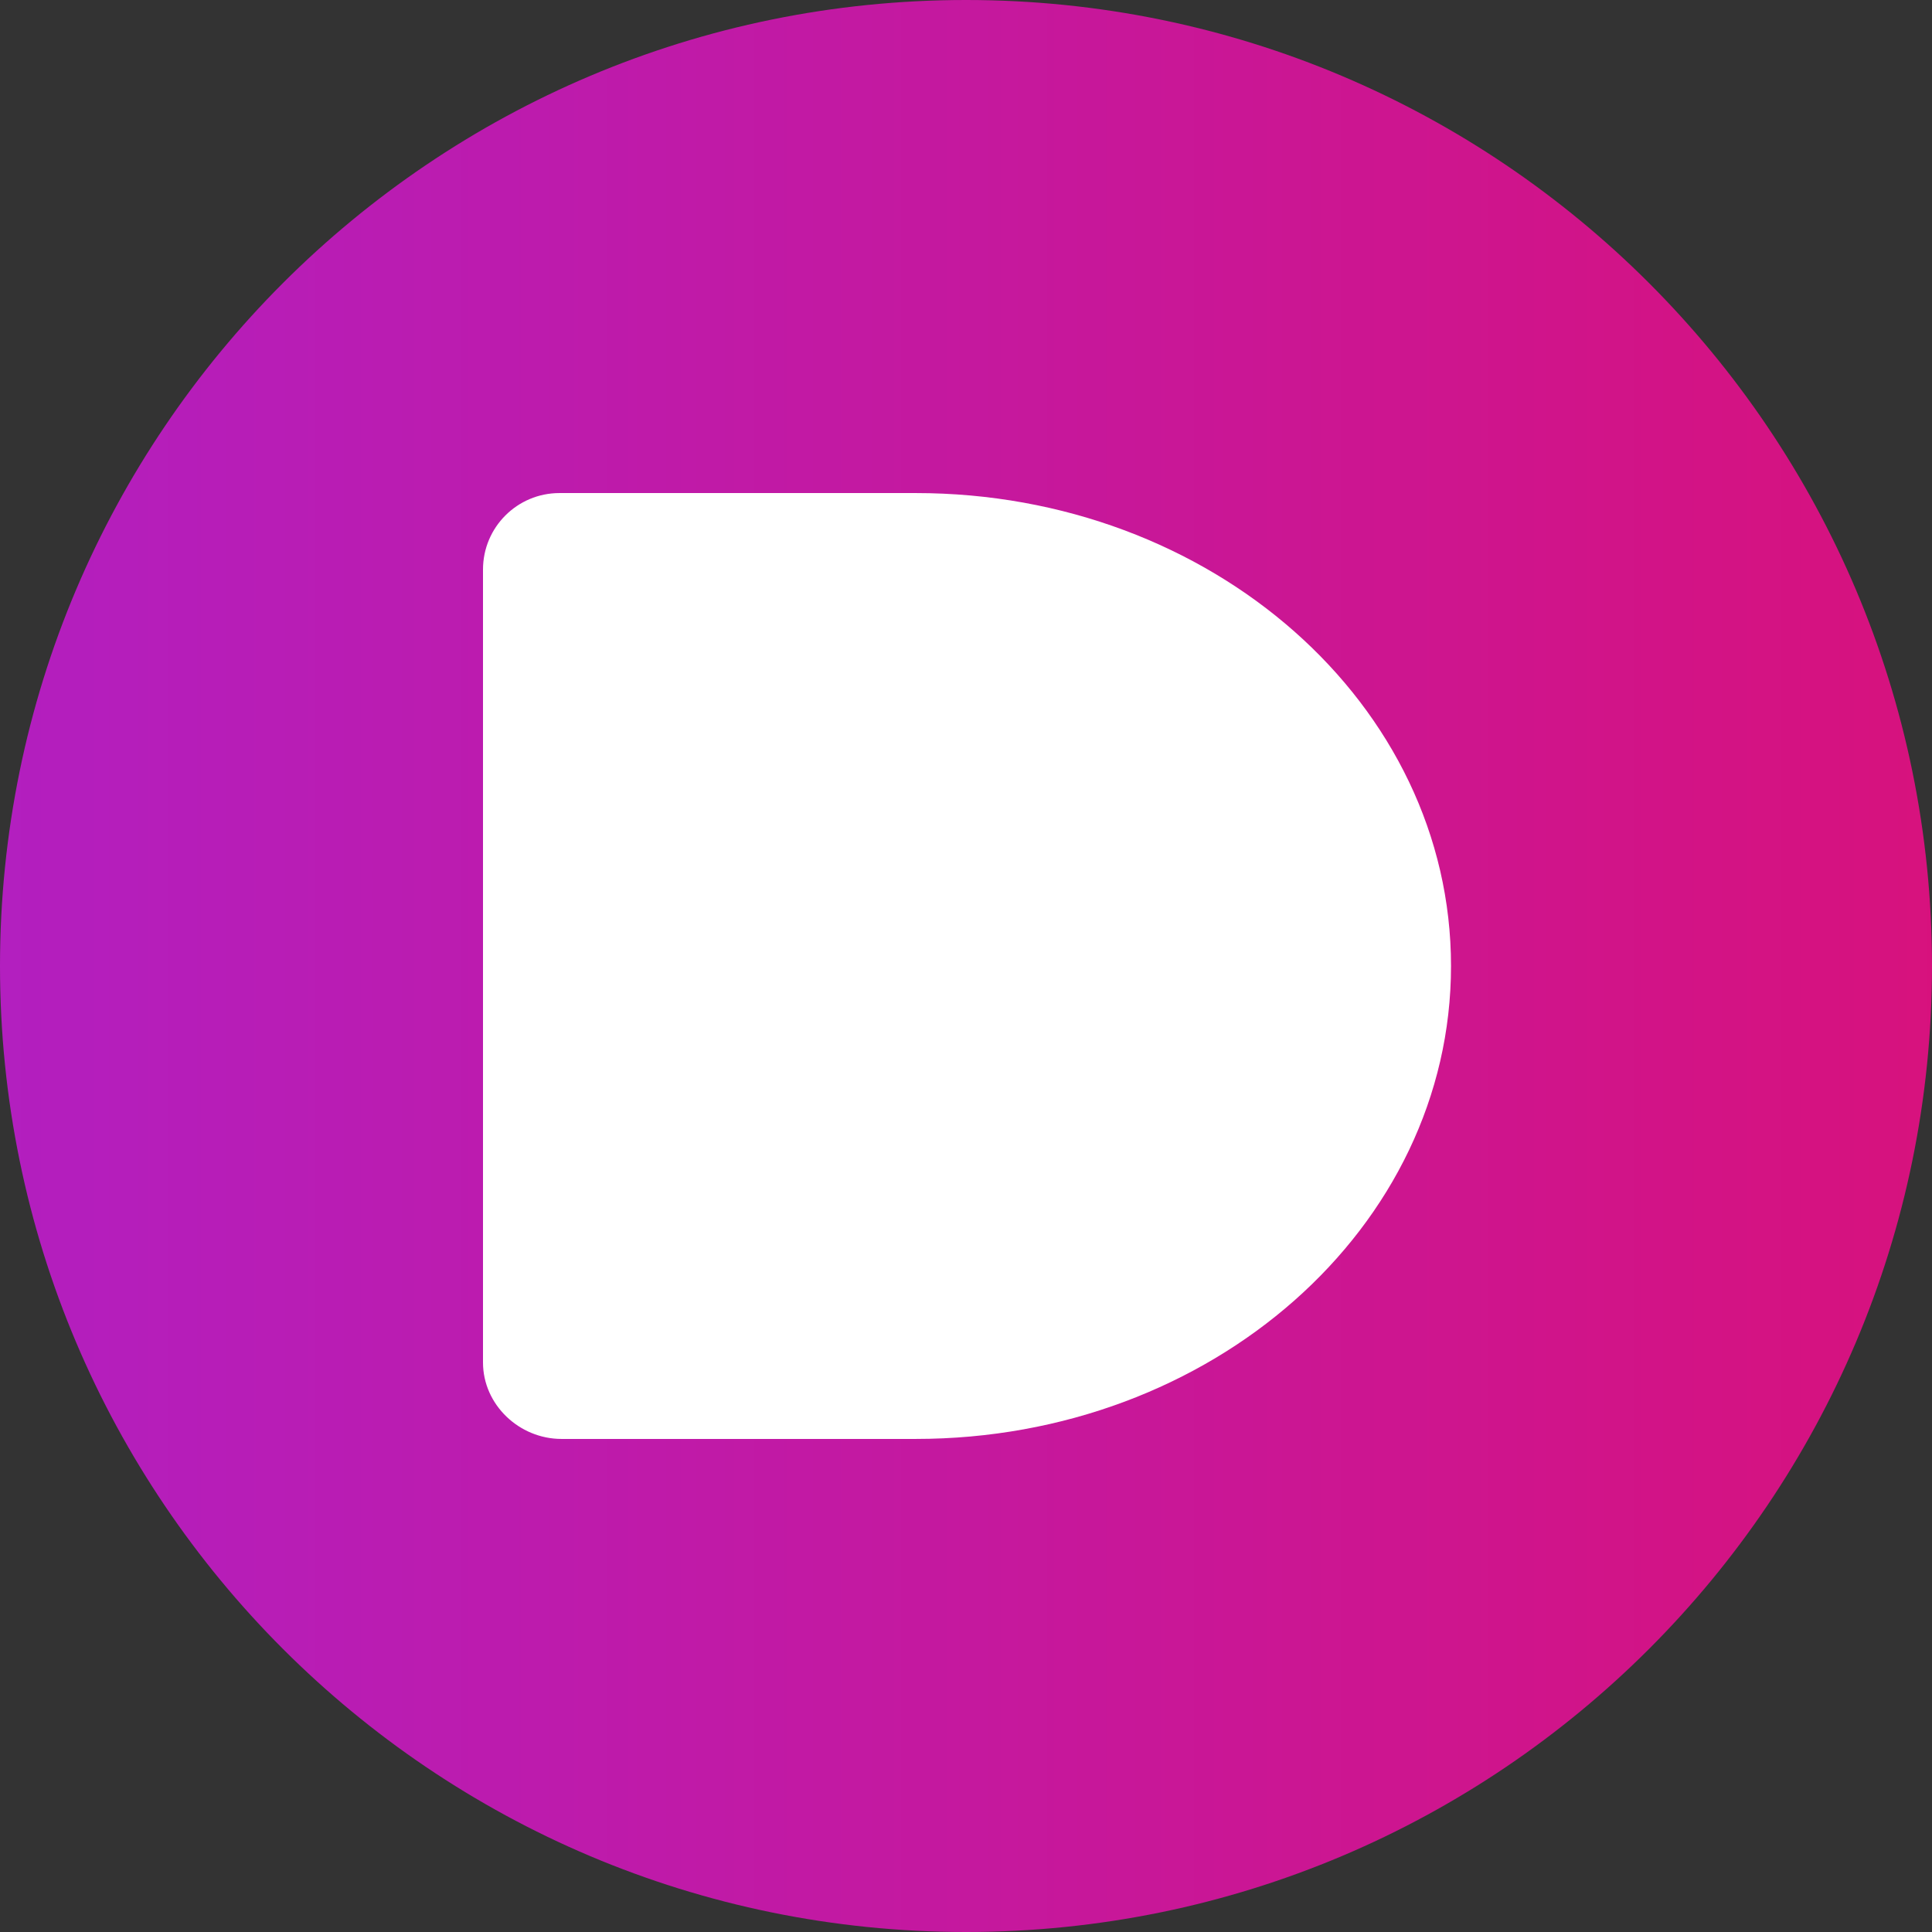
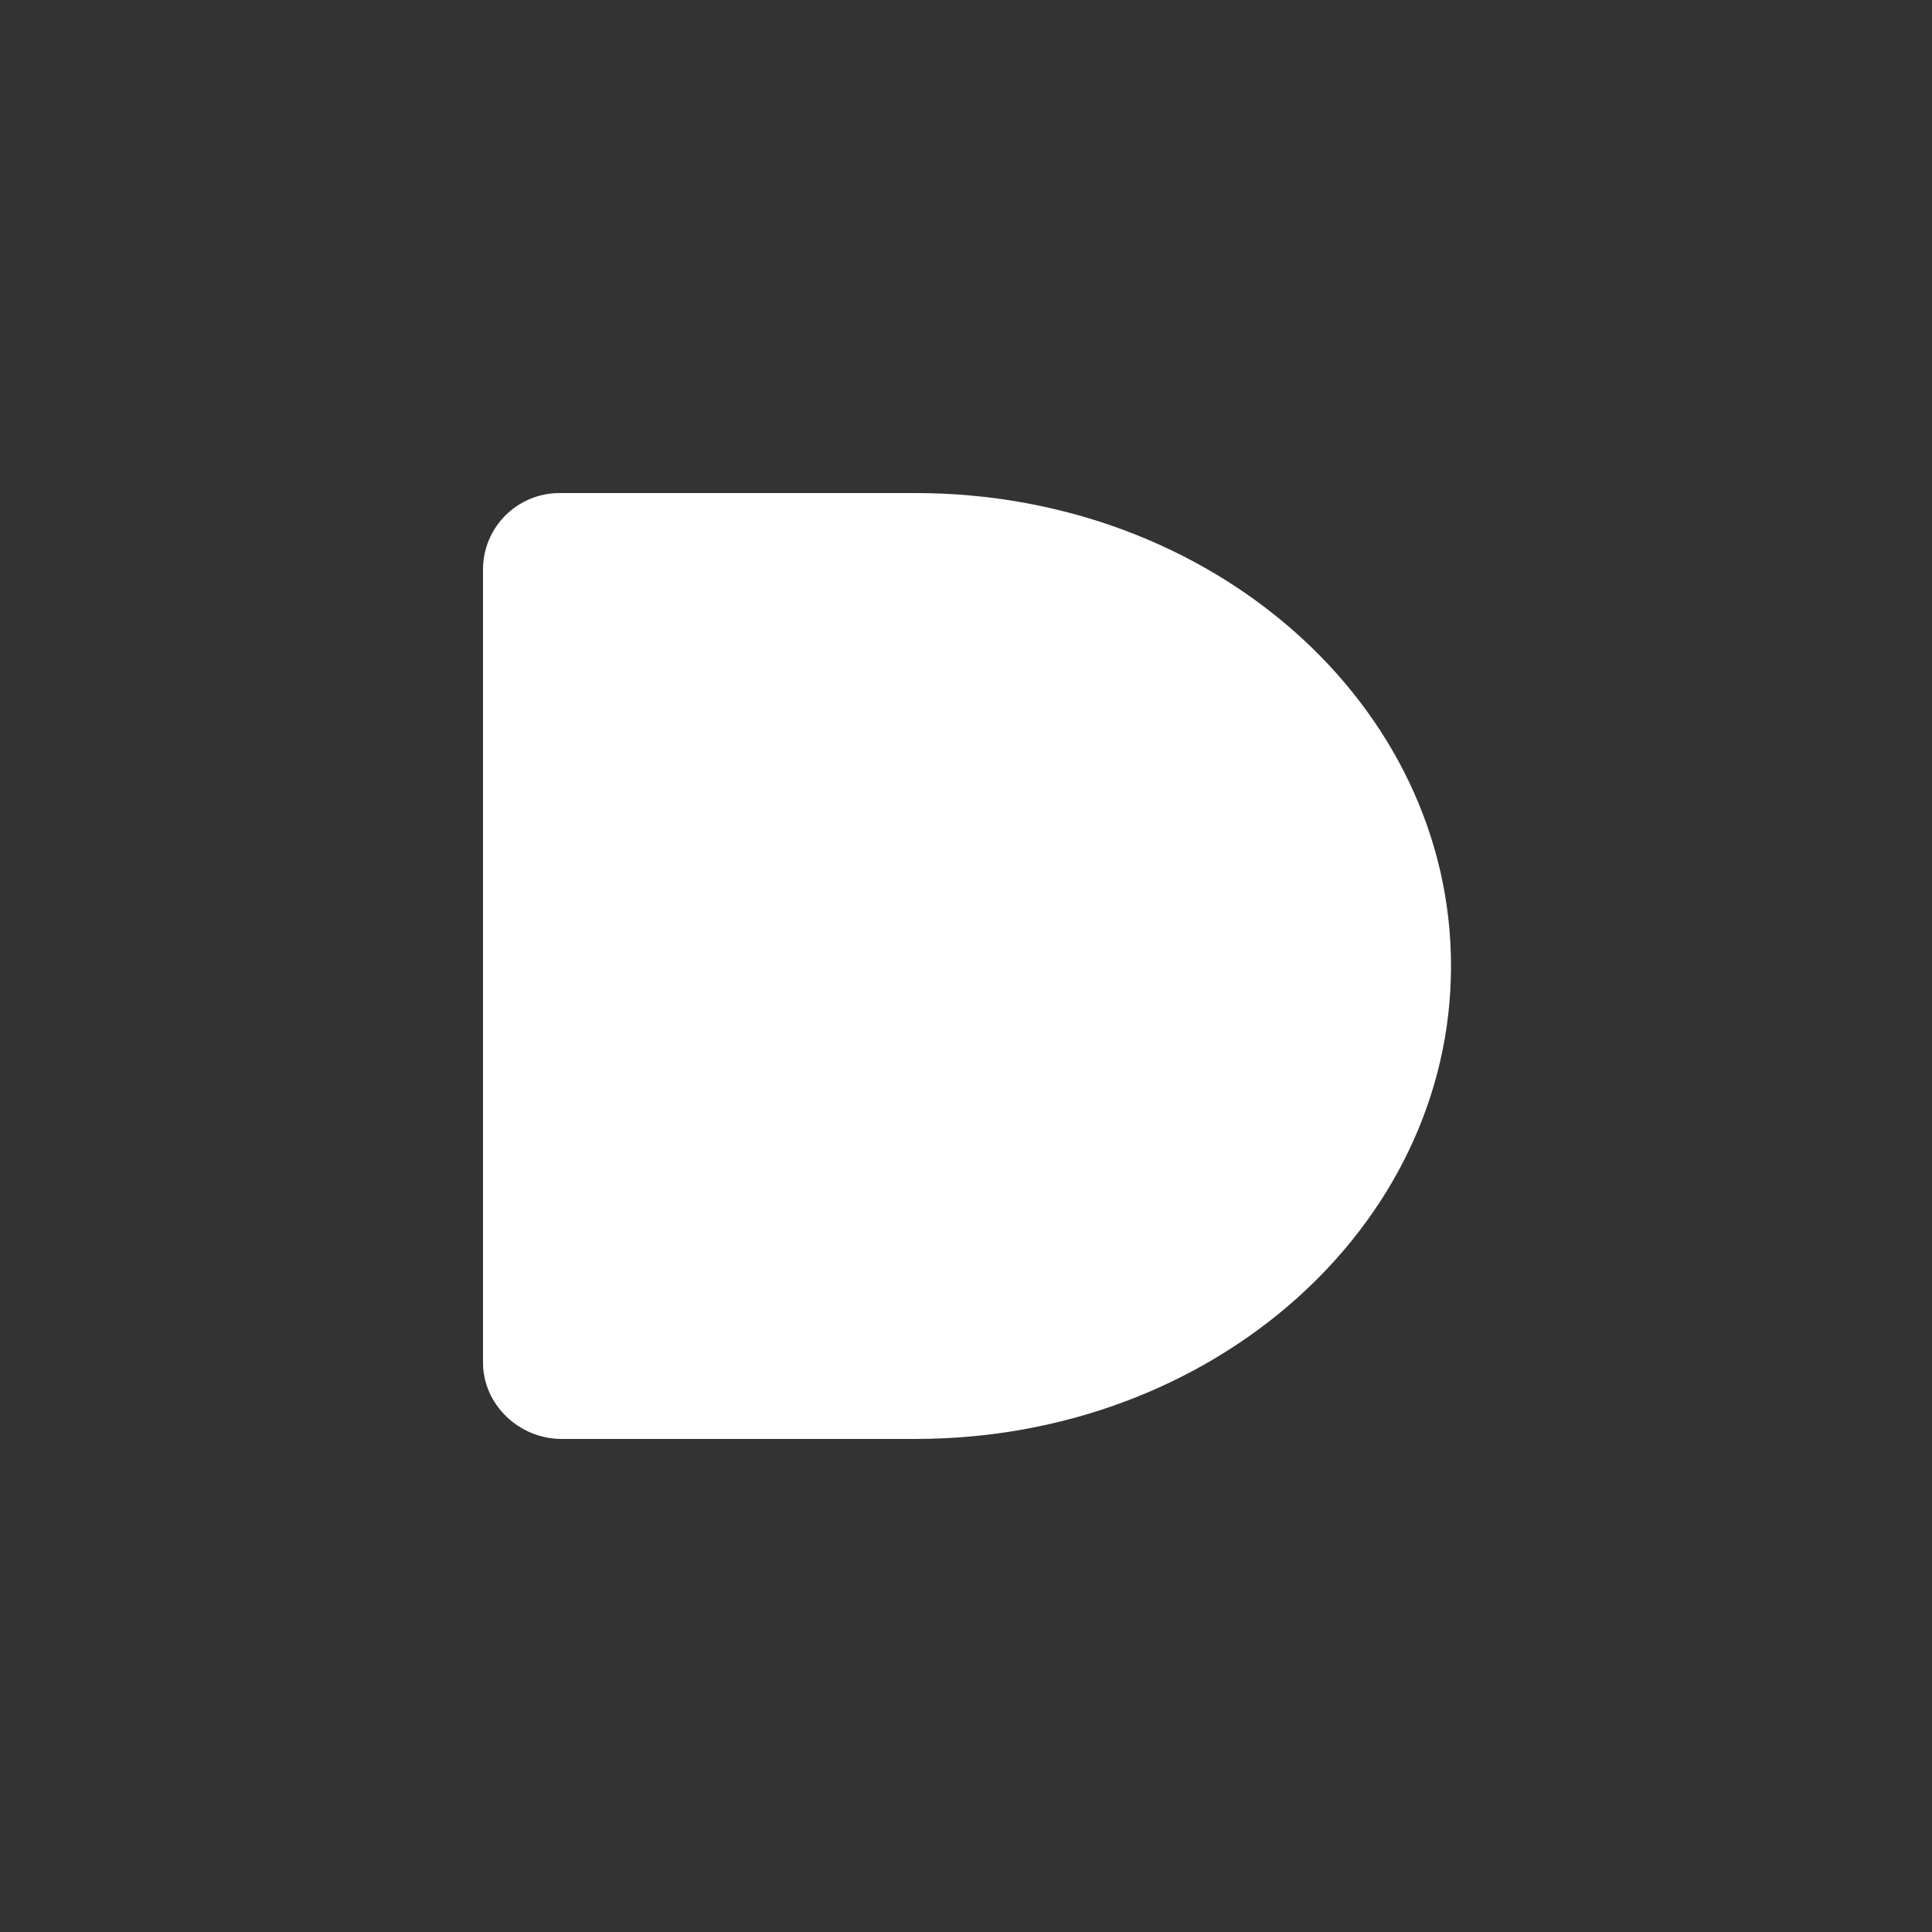
<svg xmlns="http://www.w3.org/2000/svg" id="Layer_1" viewBox="0 0 96 96">
  <rect x="0" y="0" width="96" height="96" fill="#333333" stroke="none" />
  <defs>
    <style>
      .st0 {
        fill: url(#linear-gradient);
      }

      .st1 {
        fill: #fff;
      }
    </style>
    <linearGradient id="linear-gradient" x1="-9.9" y1="50" x2="106.7" y2="50" gradientTransform="translate(0 98) scale(1 -1)" gradientUnits="userSpaceOnUse">
      <stop offset="0" stop-color="#af20c6" />
      <stop offset="1" stop-color="#db1076" />
    </linearGradient>
  </defs>
-   <path class="st0" d="M48,0h0c26.5,0,48,21.5,48,48h0c0,26.5-21.5,48-48,48h0C21.5,96,0,74.5,0,48h0C0,21.5,21.5,0,48,0Z" />
  <path class="st1" d="M27.8,24.5c-2.1,0-3.8,1.7-3.8,3.8v39.4c0,2.1,1.8,3.8,3.9,3.8h17.6c14.7,0,26.6-10.5,26.6-23.5s-11.9-23.5-26.6-23.5h-17.6Z" />
</svg>